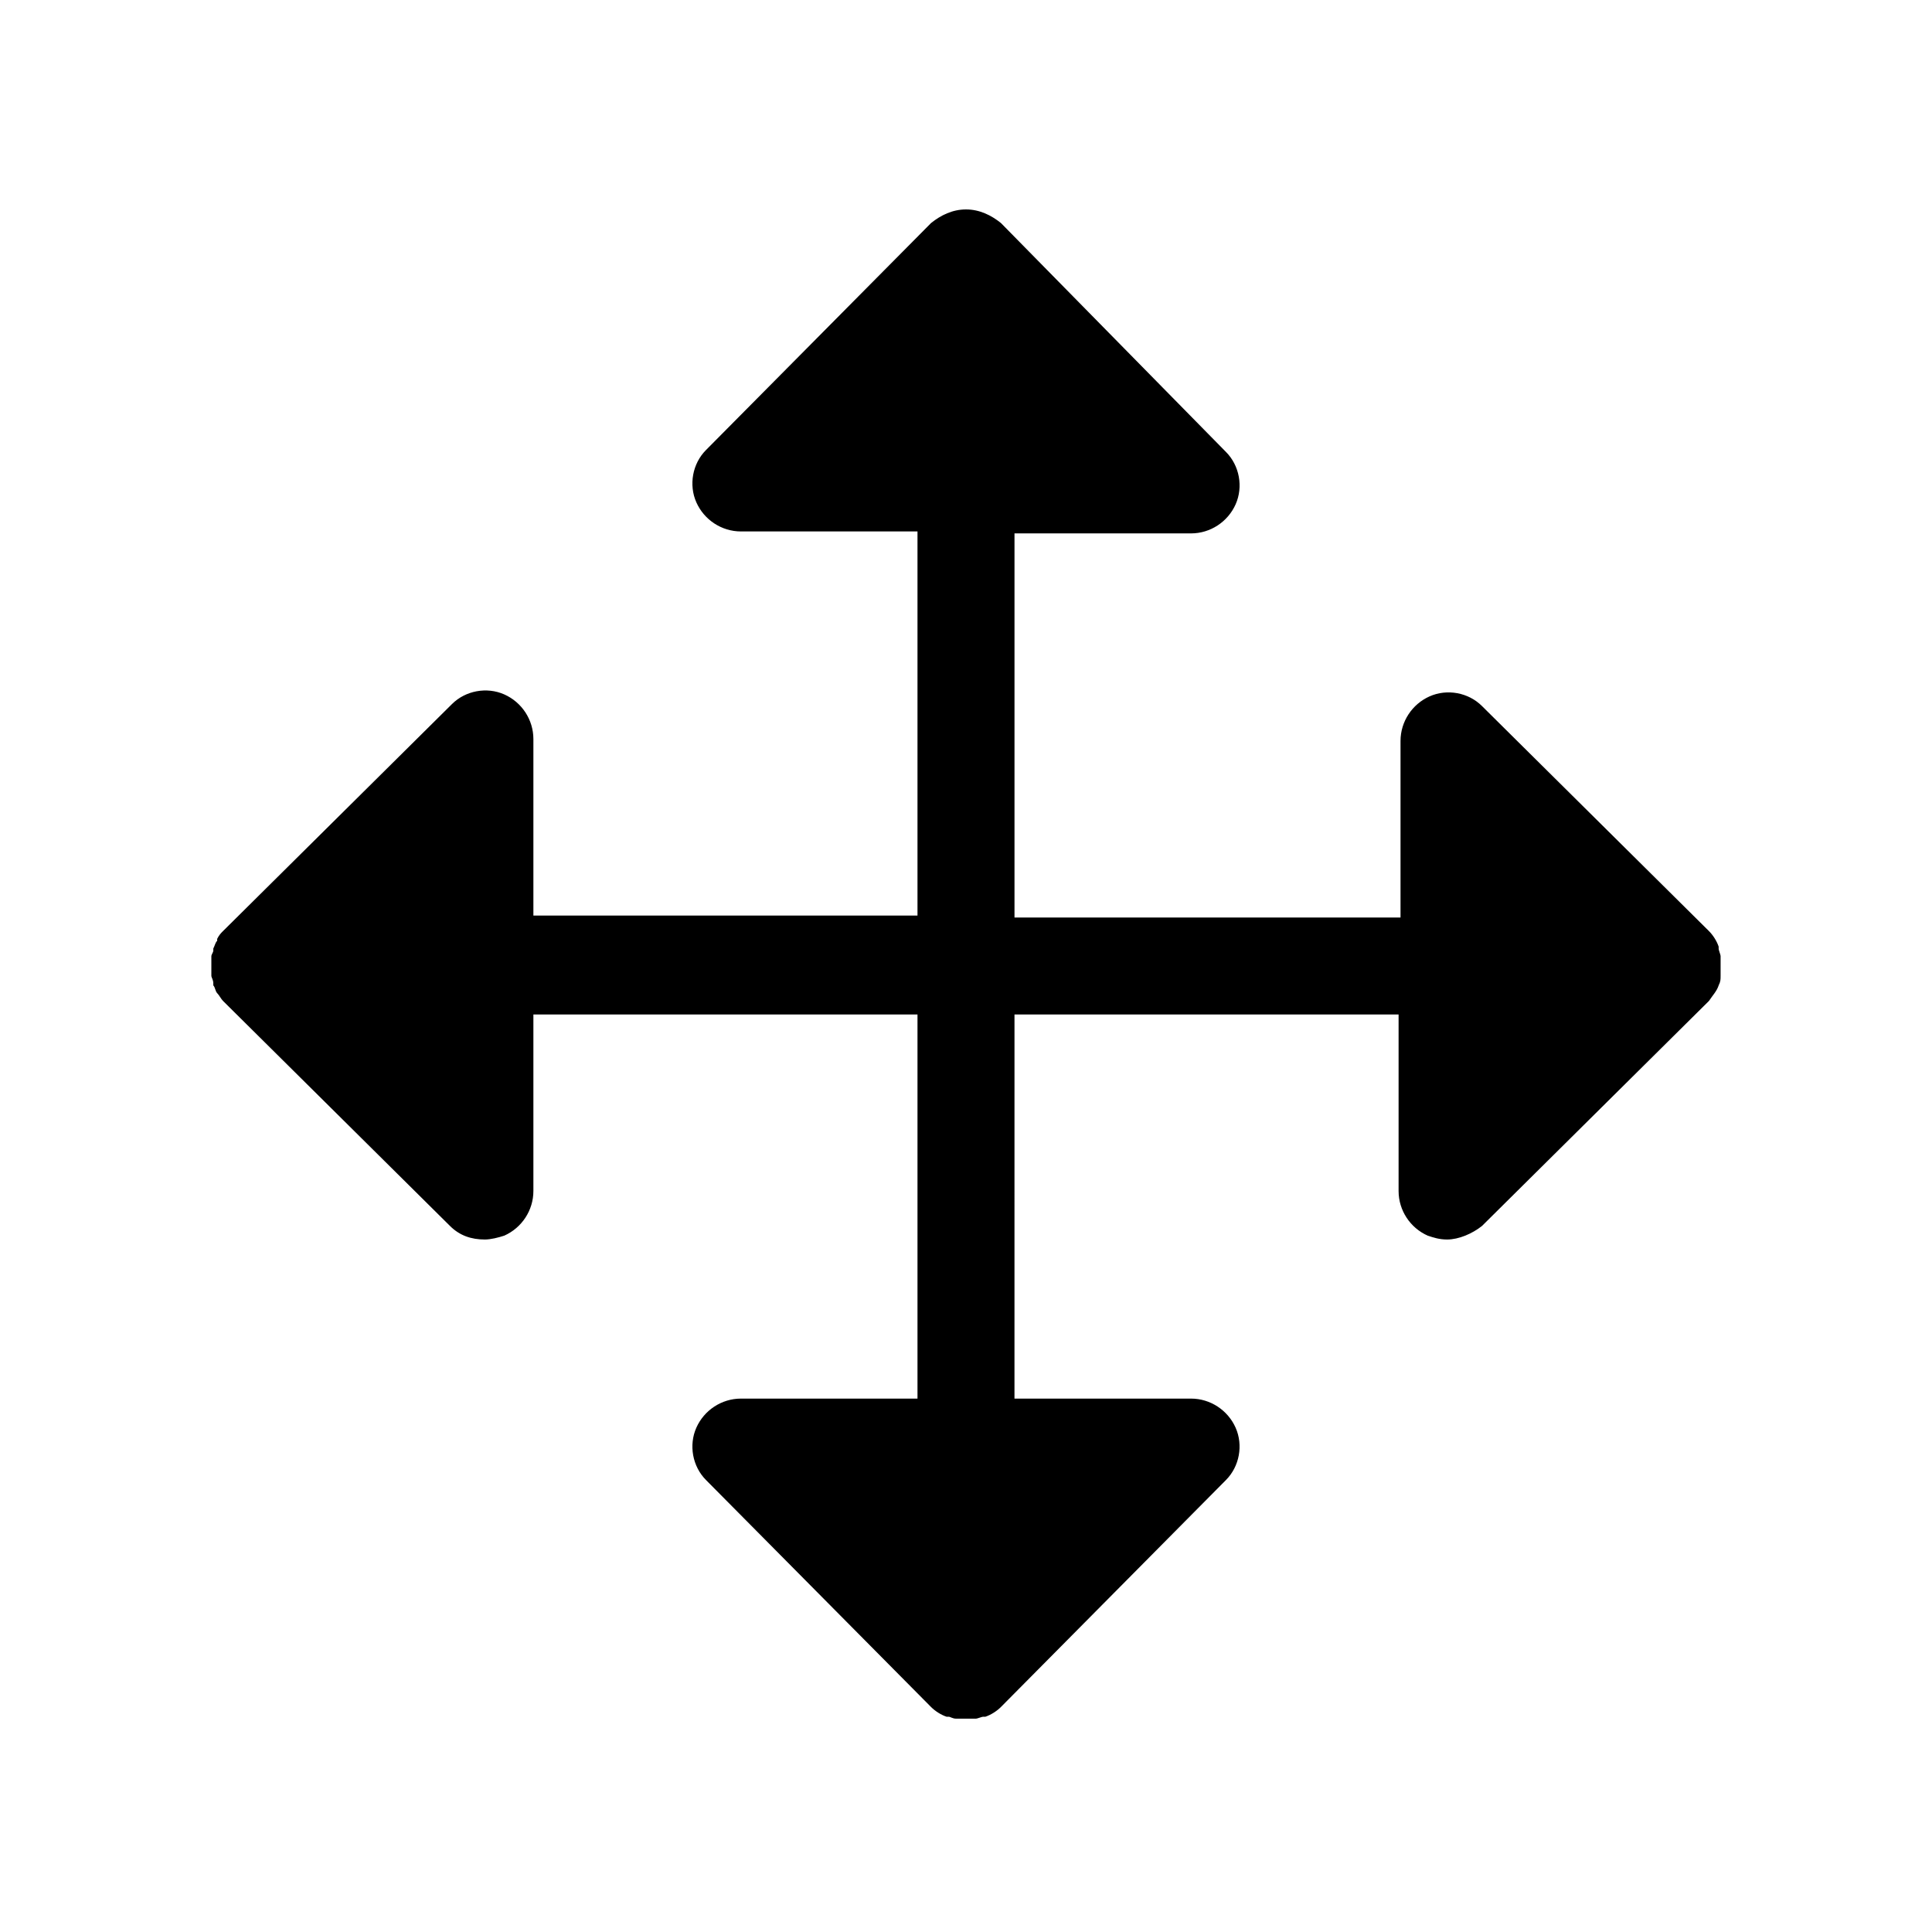
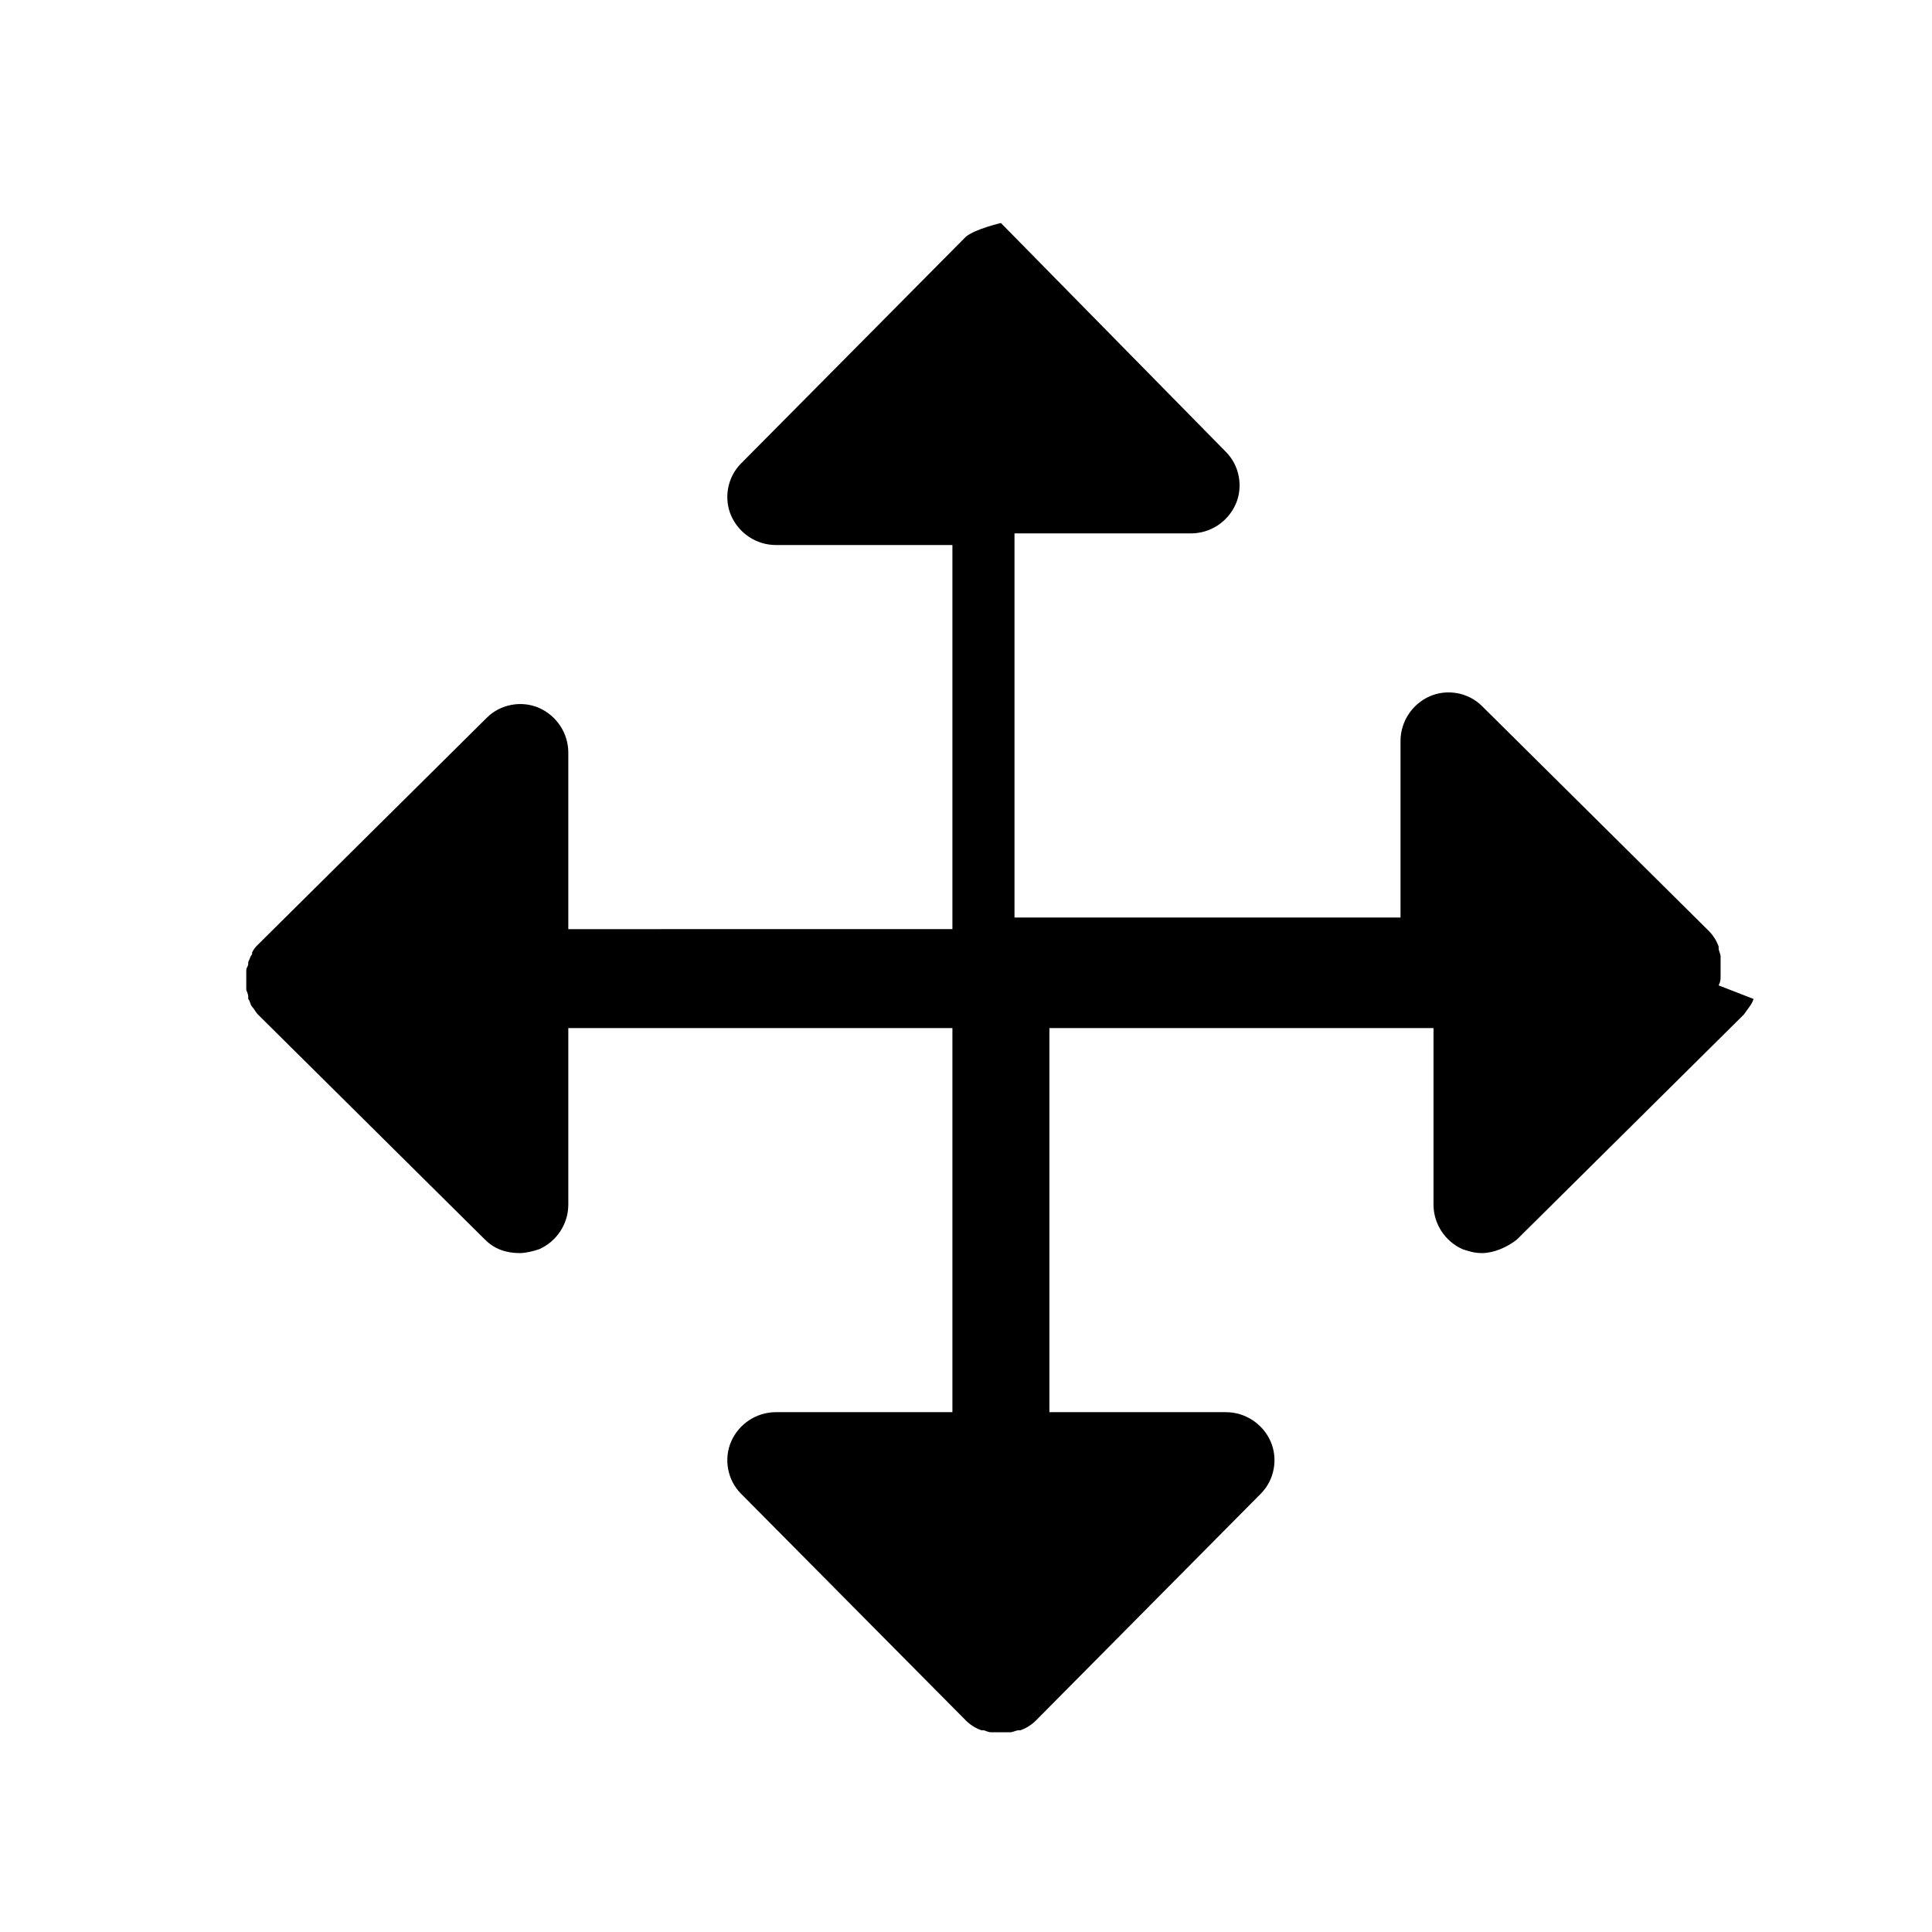
<svg xmlns="http://www.w3.org/2000/svg" fill="#000000" width="800px" height="800px" version="1.1" viewBox="144 144 512 512">
-   <path d="m599.46 405.14v0c0.516-1.027 0.516-1.543 0.516-2.57v-2.57-2.57c0-0.516-0.516-1.543-0.516-2.055v-0.516c-0.516-1.543-1.543-3.086-2.57-4.113l-60.148-59.637c-3.598-3.598-9.254-4.625-13.879-2.57-4.625 2.055-7.711 6.684-7.711 11.824v46.781h-102.3v-101.79h46.781c5.141 0 9.77-3.086 11.824-7.711 2.055-4.625 1.027-10.281-2.57-13.879l-59.633-60.664c-2.57-2.055-5.656-3.598-9.254-3.598s-6.684 1.543-9.254 3.598l-59.637 60.148c-3.598 3.598-4.625 9.254-2.57 13.879 2.055 4.625 6.684 7.711 11.824 7.711h46.781v101.79l-101.79 0.004v-46.781c0-5.141-3.086-9.77-7.711-11.824-4.625-2.055-10.281-1.027-13.879 2.57l-60.664 60.148c-0.516 0.516-1.027 1.027-1.543 2.055v0.516c-0.516 0.516-0.516 1.027-1.027 2.055v0.516c0 0.516-0.516 1.027-0.516 1.543v2.57 2.57c0 0.516 0.516 1.027 0.516 2.055v0.516c0.516 0.516 0.516 1.543 1.027 2.055 0.516 0.516 1.027 1.543 1.543 2.055l60.148 59.633c2.57 2.57 5.656 3.598 9.254 3.598 1.543 0 3.598-0.516 5.141-1.027 4.625-2.055 7.711-6.684 7.711-11.824v-46.781h101.79v101.79h-46.781c-5.141 0-9.77 3.086-11.824 7.711-2.055 4.625-1.027 10.281 2.57 13.879l59.633 60.148c1.027 1.027 2.57 2.055 4.113 2.57h0.516c0.516 0 1.027 0.516 2.055 0.516h2.57 2.57c0.516 0 1.543-0.516 2.055-0.516h0.516c1.543-0.516 3.086-1.543 4.113-2.57l59.633-60.148c3.598-3.598 4.625-9.254 2.57-13.879s-6.684-7.711-11.824-7.711h-46.781l0.004-101.79h101.79v46.781c0 5.141 3.086 9.77 7.711 11.824 1.543 0.516 3.086 1.027 5.141 1.027 3.086 0 6.684-1.543 9.254-3.598l60.148-59.633c1.027-1.543 2.059-2.57 2.57-4.113z" />
+   <path d="m599.46 405.14v0c0.516-1.027 0.516-1.543 0.516-2.57v-2.57-2.57c0-0.516-0.516-1.543-0.516-2.055v-0.516c-0.516-1.543-1.543-3.086-2.57-4.113l-60.148-59.637c-3.598-3.598-9.254-4.625-13.879-2.57-4.625 2.055-7.711 6.684-7.711 11.824v46.781h-102.3v-101.79h46.781c5.141 0 9.77-3.086 11.824-7.711 2.055-4.625 1.027-10.281-2.57-13.879l-59.633-60.664s-6.684 1.543-9.254 3.598l-59.637 60.148c-3.598 3.598-4.625 9.254-2.57 13.879 2.055 4.625 6.684 7.711 11.824 7.711h46.781v101.79l-101.79 0.004v-46.781c0-5.141-3.086-9.77-7.711-11.824-4.625-2.055-10.281-1.027-13.879 2.57l-60.664 60.148c-0.516 0.516-1.027 1.027-1.543 2.055v0.516c-0.516 0.516-0.516 1.027-1.027 2.055v0.516c0 0.516-0.516 1.027-0.516 1.543v2.57 2.57c0 0.516 0.516 1.027 0.516 2.055v0.516c0.516 0.516 0.516 1.543 1.027 2.055 0.516 0.516 1.027 1.543 1.543 2.055l60.148 59.633c2.57 2.57 5.656 3.598 9.254 3.598 1.543 0 3.598-0.516 5.141-1.027 4.625-2.055 7.711-6.684 7.711-11.824v-46.781h101.79v101.79h-46.781c-5.141 0-9.77 3.086-11.824 7.711-2.055 4.625-1.027 10.281 2.57 13.879l59.633 60.148c1.027 1.027 2.57 2.055 4.113 2.57h0.516c0.516 0 1.027 0.516 2.055 0.516h2.57 2.57c0.516 0 1.543-0.516 2.055-0.516h0.516c1.543-0.516 3.086-1.543 4.113-2.57l59.633-60.148c3.598-3.598 4.625-9.254 2.57-13.879s-6.684-7.711-11.824-7.711h-46.781l0.004-101.79h101.79v46.781c0 5.141 3.086 9.77 7.711 11.824 1.543 0.516 3.086 1.027 5.141 1.027 3.086 0 6.684-1.543 9.254-3.598l60.148-59.633c1.027-1.543 2.059-2.57 2.57-4.113z" />
</svg>